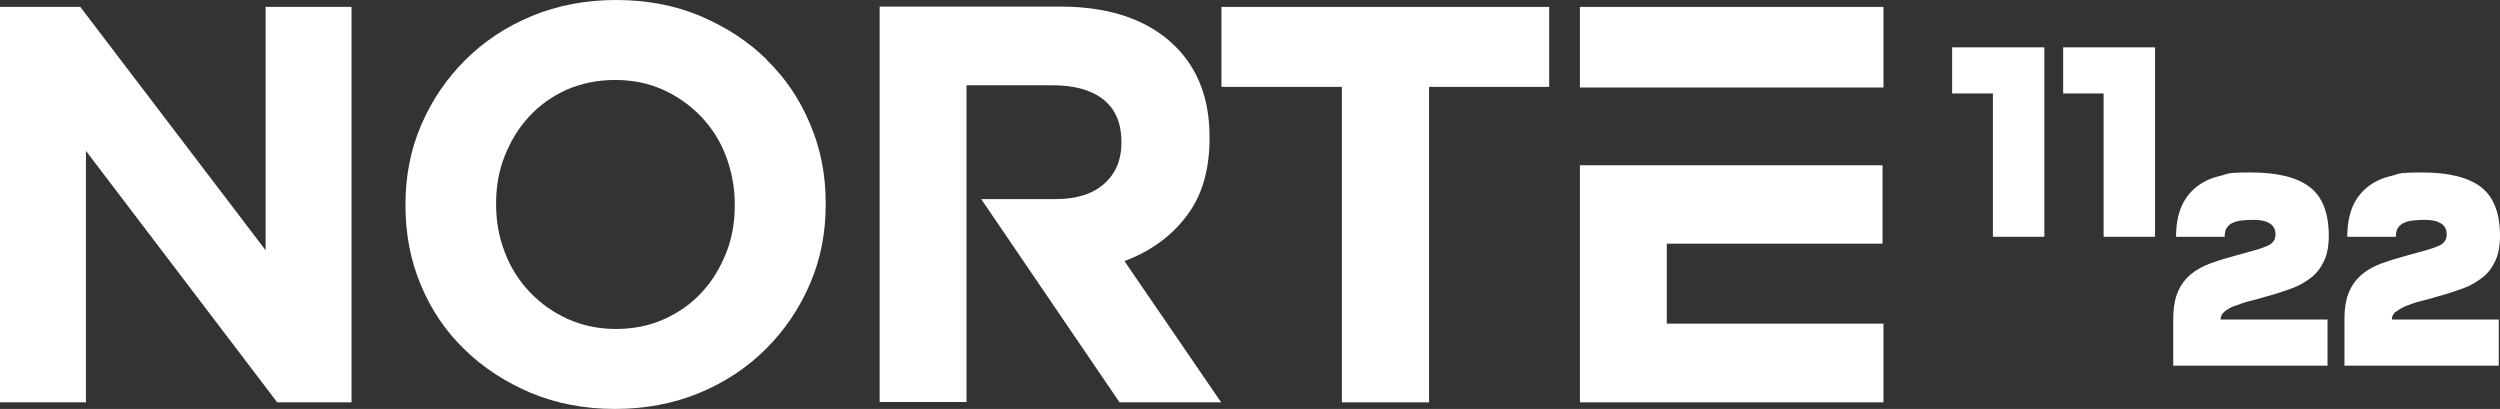
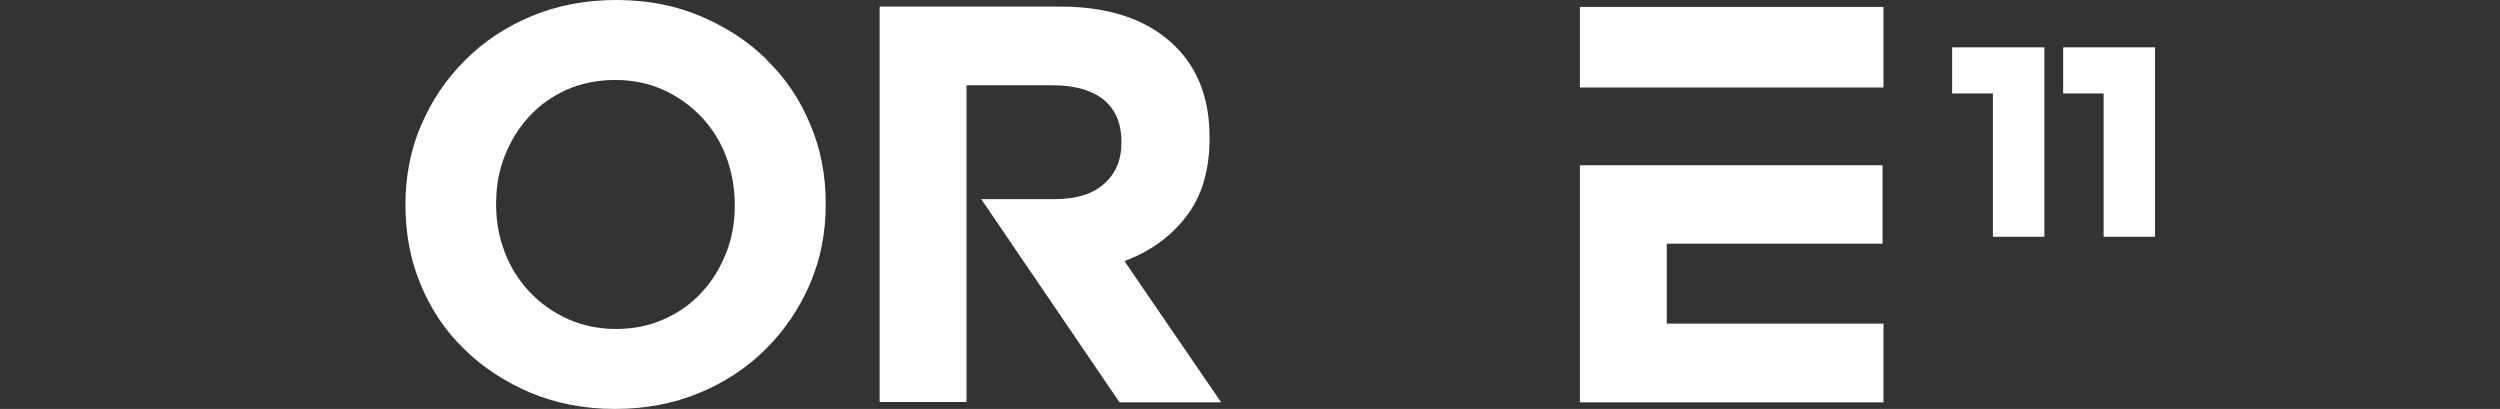
<svg xmlns="http://www.w3.org/2000/svg" id="Layer_2" version="1.1" viewBox="0 0 797.2 130.4">
  <rect x="0" y="0" width="797.2" height="130.4" fill="#333333" stroke="none" />
  <defs>
    <style>
      .st0 {
        fill: #fff;
      }
    </style>
  </defs>
  <g id="Layer_2-2">
    <g>
      <g>
-         <polygon class="st0" points="84.7 79.8 25.6 2.2 0 2.2 0 128.3 27.4 128.3 27.4 48.1 88.4 128.3 112.1 128.3 112.1 2.2 84.7 2.2 84.7 79.8" />
        <path class="st0" d="M244.5,19c-5.9-5.8-13-10.4-21.2-13.9C215.2,1.7,206.2,0,196.5,0s-18.7,1.7-26.9,5.1c-8.2,3.4-15.3,8.1-21.3,14.1s-10.6,12.8-14,20.7c-3.4,7.9-5,16.3-5,25.3v.4c0,9,1.6,17.4,4.9,25.3,3.3,7.9,7.9,14.7,13.9,20.5,5.9,5.8,13,10.4,21.2,13.9,8.2,3.4,17.1,5.1,26.8,5.1s18.7-1.7,26.9-5.1c8.2-3.4,15.3-8.1,21.3-14.1,5.9-5.9,10.6-12.8,14-20.7,3.4-7.9,5-16.3,5-25.3v-.4c0-9-1.6-17.4-5-25.3-3.3-7.9-7.9-14.7-13.9-20.5h0ZM234.3,65.6c0,5.4-.9,10.5-2.8,15.2s-4.4,8.9-7.8,12.5c-3.3,3.6-7.3,6.4-12,8.5s-9.8,3.1-15.3,3.1-10.8-1.1-15.4-3.2-8.6-4.9-12.1-8.6c-3.4-3.6-6.1-7.8-7.9-12.6-1.9-4.8-2.8-9.9-2.8-15.3v-.4c0-5.4.9-10.5,2.8-15.2,1.9-4.7,4.4-8.9,7.8-12.5,3.3-3.6,7.3-6.4,11.9-8.5,4.6-2,9.8-3.1,15.4-3.1s10.6,1,15.3,3.1,8.7,5,12.2,8.6c3.4,3.6,6.1,7.8,7.9,12.6s2.8,9.9,2.8,15.3v.4h0Z" />
-         <polygon class="st0" points="389.5 2.2 389.5 27.2 389.5 27.7 427.9 27.7 427.9 128.3 427.9 128.3 455.6 128.3 455.7 128.3 455.7 27.7 494 27.7 494 27.2 494 2.2 389.5 2.2" />
        <g>
          <rect class="st0" x="503.8" y="2.2" width="96.8" height="25.7" />
          <polygon class="st0" points="531.5 103.2 531.5 77.7 600.3 77.7 600.3 52.7 503.8 52.7 503.8 52.7 503.8 77.7 503.8 103.2 503.8 115.2 503.8 128.3 600.6 128.3 600.6 103.2 531.5 103.2" />
        </g>
        <path class="st0" d="M358.7,83.2c8-3,14.6-7.7,19.5-14.1,5-6.4,7.5-14.7,7.5-25v-.4c0-12-3.6-21.6-10.8-28.8-8.5-8.5-20.8-12.8-36.8-12.8h-57.6v126.1h27.7V27.2h27.6c6.8,0,12.2,1.5,16,4.5s5.8,7.5,5.8,13.5v.4c0,5.4-1.8,9.7-5.5,13s-8.9,4.9-15.8,4.9h-23.4l44.1,64.8h32.4l-30.8-45h0Z" />
      </g>
      <g>
        <g>
          <polygon class="st0" points="622.5 15.1 622.5 29.8 635.5 29.8 635.5 75.5 651.9 75.5 651.9 29.8 651.9 15.1 635.5 15.1 622.5 15.1" />
          <polygon class="st0" points="670.8 15.1 657.9 15.1 657.9 29.8 670.8 29.8 670.8 75.5 687.2 75.5 687.2 29.8 687.2 15.1 670.8 15.1" />
        </g>
        <g>
-           <path class="st0" d="M712.8,97.5c1.4-.5,2.9-1.1,4.6-1.5s3.4-.9,5.1-1.4c3-.8,5.7-1.7,8.2-2.6s4.5-2.1,6.3-3.5c1.8-1.4,3.1-3.2,4.1-5.3s1.5-4.8,1.5-8c0-7.2-2-12.4-6-15.5-4-3.1-10.2-4.7-18.7-4.7s-7,.4-10,1.1c-3,.7-5.5,1.9-7.5,3.5s-3.7,3.7-4.8,6.3c-1.1,2.6-1.7,5.8-1.7,9.6h15.5c0-1.2.2-2.2.7-2.9s1.2-1.3,2-1.6c.9-.4,1.8-.6,2.9-.7,1.1-.1,2.2-.2,3.5-.2s2.3.1,3.2.3c.9.2,1.6.6,2.2.9.6.4,1,.9,1.3,1.5.3.6.4,1.2.4,2s-.2,1.7-.7,2.2c-.4.6-1.1,1.1-2.1,1.5-1,.4-2.3.9-3.8,1.3s-3.5,1-5.8,1.6c-2.9.8-5.6,1.6-8.1,2.5s-4.6,2-6.4,3.5c-1.8,1.5-3.2,3.3-4.2,5.6-1,2.3-1.5,5.2-1.5,8.9v14.7h49.2v-14.7h-34.1c0-1,.4-1.8,1.2-2.5s1.9-1.3,3.3-1.9h0Z" />
-           <path class="st0" d="M764.1,99.4c.8-.7,1.9-1.3,3.3-1.9,1.4-.5,2.9-1.1,4.6-1.5s3.4-.9,5.1-1.4c3-.8,5.7-1.7,8.2-2.6s4.5-2.1,6.3-3.5c1.8-1.4,3.1-3.2,4.1-5.3s1.5-4.8,1.5-8c0-7.2-2-12.4-6-15.5-4-3.1-10.2-4.7-18.7-4.7s-7,.4-10,1.1c-3,.7-5.5,1.9-7.5,3.5s-3.7,3.7-4.8,6.3c-1.1,2.6-1.7,5.8-1.7,9.6h15.5c0-1.2.2-2.2.7-2.9s1.2-1.3,2-1.6c.9-.4,1.8-.6,2.9-.7,1.1-.1,2.2-.2,3.5-.2s2.3.1,3.2.3c.9.2,1.6.6,2.2.9.6.4,1,.9,1.3,1.5.3.6.4,1.2.4,2s-.2,1.7-.7,2.2c-.4.6-1.1,1.1-2.1,1.5-1,.4-2.3.9-3.8,1.3s-3.5,1-5.8,1.6c-2.9.8-5.6,1.6-8.1,2.5s-4.6,2-6.4,3.5c-1.8,1.5-3.2,3.3-4.2,5.6-1,2.3-1.5,5.2-1.5,8.9v14.7h49.2v-14.7h-34.1c0-1,.4-1.8,1.2-2.5h0Z" />
-         </g>
+           </g>
      </g>
    </g>
  </g>
</svg>